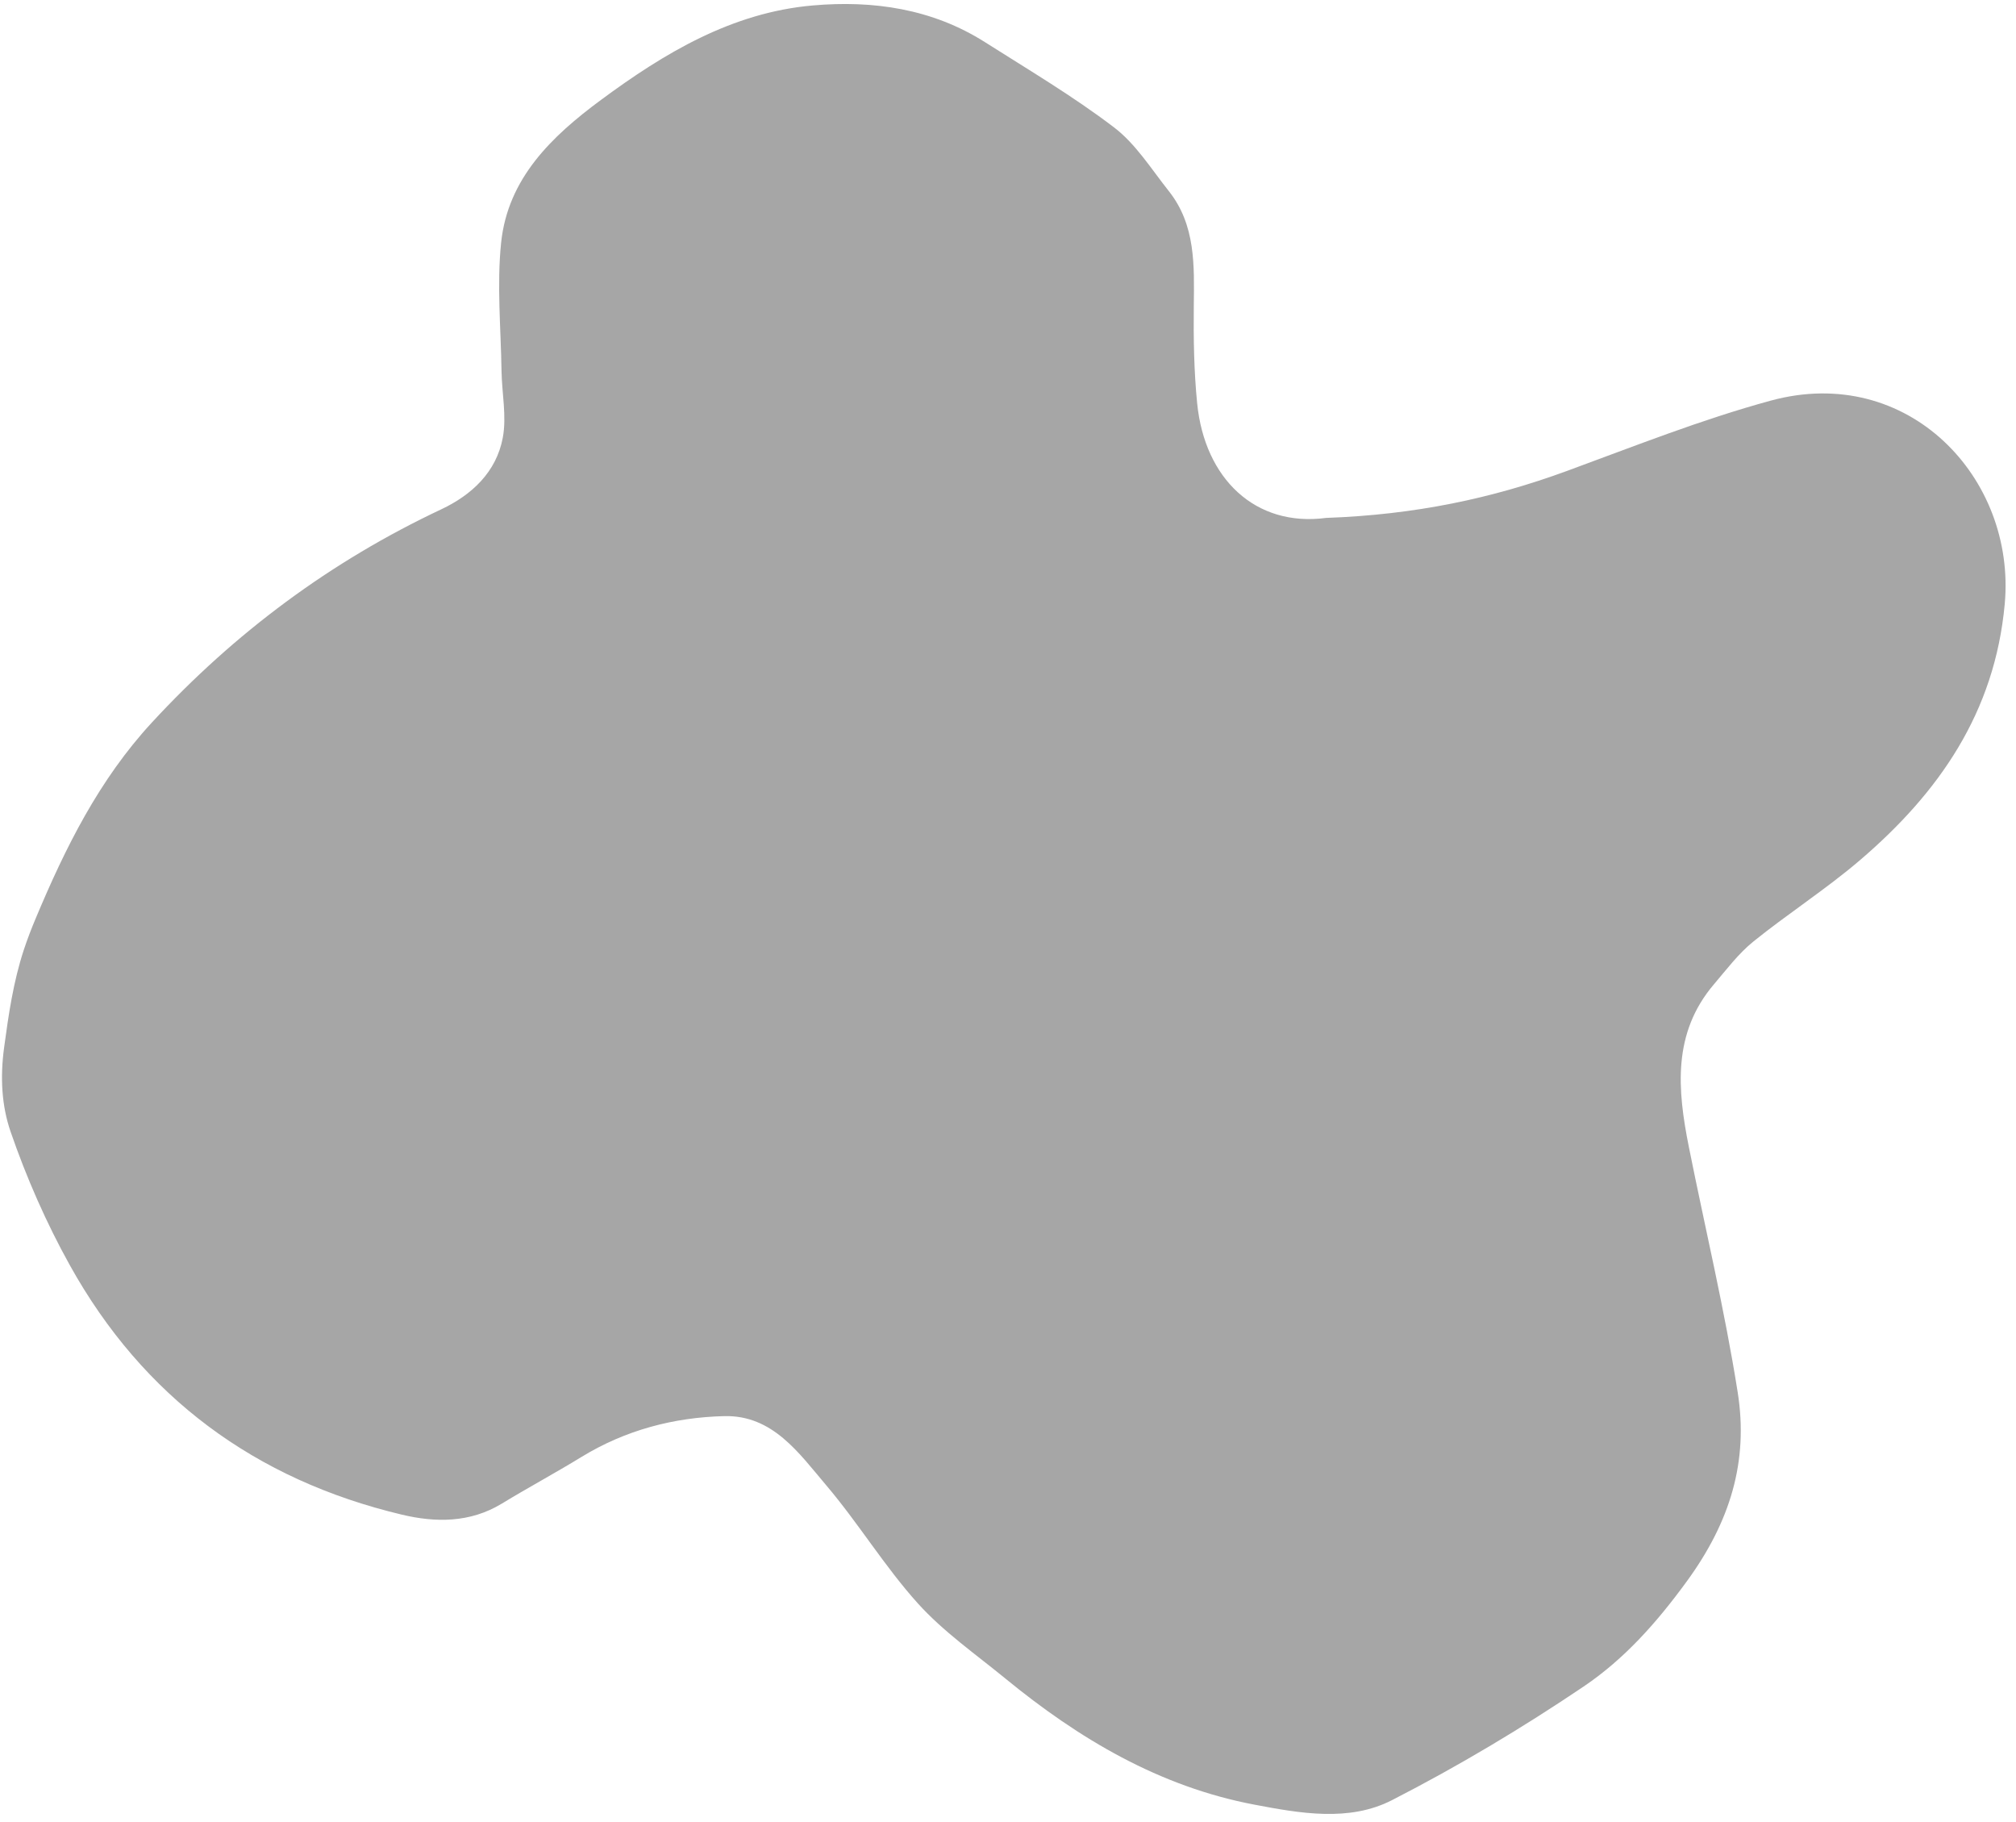
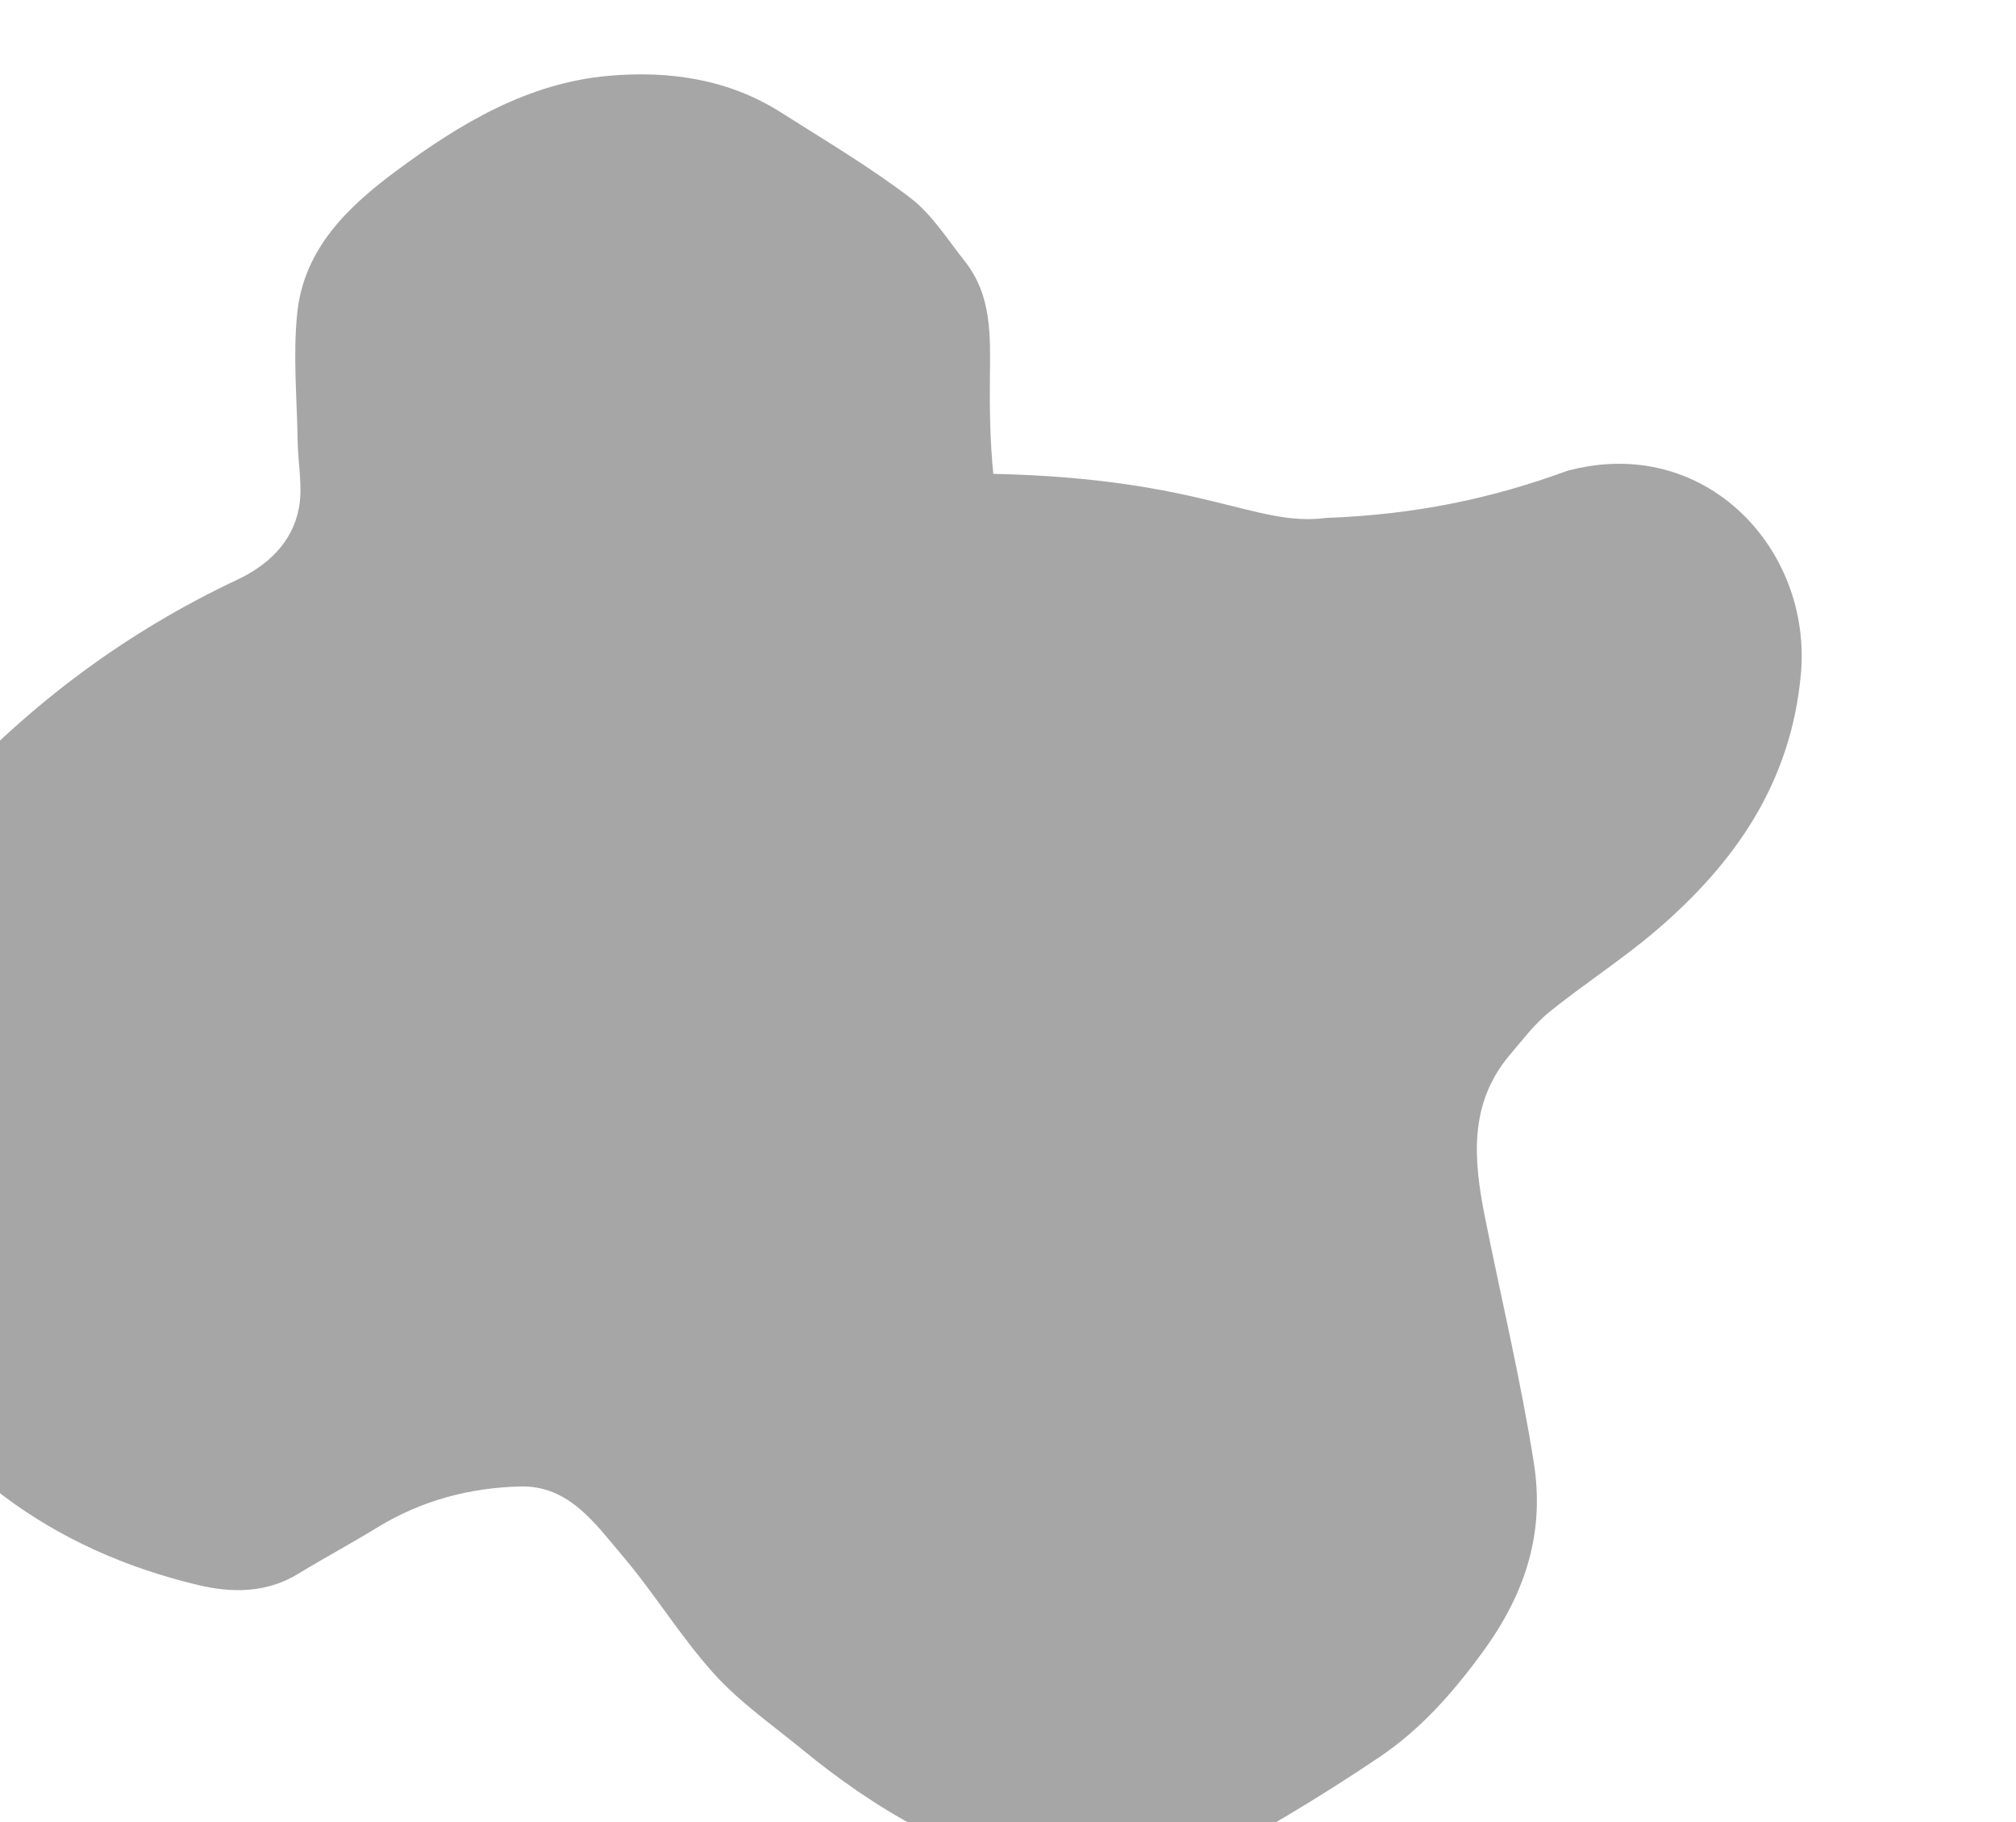
<svg xmlns="http://www.w3.org/2000/svg" fill="#000000" height="454.6" preserveAspectRatio="xMidYMid meet" version="1" viewBox="-0.5 -1.0 503.1 454.6" width="503.1" zoomAndPan="magnify">
  <g id="change1_1">
-     <path d="M330.44,128.222c22.258-0.796,41.412-4.864,60.089-11.715c16.846-6.179,33.605-12.851,50.88-17.55 c34.321-9.335,61.239,19.359,58.383,50.712c-2.47,27.111-16.436,47.128-36.183,63.996c-8.449,7.217-17.891,13.262-26.548,20.253 c-3.717,3.002-6.686,6.969-9.821,10.645c-10.422,12.223-9.137,26.33-6.28,40.612c4.085,20.413,8.953,40.699,12.192,61.243 c2.71,17.193-1.851,32.247-12.689,47.117c-7.562,10.375-15.629,19.43-25.778,26.275c-15.348,10.352-31.353,19.912-47.826,28.349 c-10.658,5.459-22.863,3.288-34.327,1.114c-23.696-4.495-43.77-16.417-62.161-31.485c-7.424-6.082-15.452-11.672-21.82-18.735 c-8.294-9.199-14.809-19.981-22.844-29.441c-6.781-7.985-13.351-17.572-25.464-17.279c-12.606,0.305-24.699,3.489-35.663,10.205 c-6.541,4.006-13.309,7.642-19.862,11.629c-7.92,4.817-16.534,4.749-24.925,2.751c-36.57-8.708-64.558-29.316-82.863-62.23 c-5.892-10.595-10.837-21.872-14.788-33.329c-2.222-6.441-2.629-13.507-1.617-20.992c1.124-8.313,2.308-16.443,4.92-24.381 c0.878-2.667,1.896-5.295,2.983-7.886c7.386-17.618,15.785-34.542,28.973-48.828c20.691-22.413,44.634-40.203,72.22-53.195 c7.677-3.616,13.743-9.341,15.345-17.837c1.01-5.353-0.223-11.113-0.309-16.693c-0.163-10.66-1.187-21.421-0.104-31.96 c1.654-16.095,12.669-26.601,24.903-35.644c15.842-11.71,32.669-21.806,52.824-23.578c15.09-1.326,29.856,0.795,43.026,9.157 c10.861,6.895,21.985,13.482,32.194,21.254c5.439,4.14,9.314,10.4,13.667,15.885c6.759,8.515,6.357,18.621,6.248,28.737 c-0.087,8.092,0.041,16.236,0.847,24.279C300.14,118.4,312.732,130.57,330.44,128.222z" fill="#a6a6a6" />
+     <path d="M330.44,128.222c22.258-0.796,41.412-4.864,60.089-11.715c34.321-9.335,61.239,19.359,58.383,50.712c-2.47,27.111-16.436,47.128-36.183,63.996c-8.449,7.217-17.891,13.262-26.548,20.253 c-3.717,3.002-6.686,6.969-9.821,10.645c-10.422,12.223-9.137,26.33-6.28,40.612c4.085,20.413,8.953,40.699,12.192,61.243 c2.71,17.193-1.851,32.247-12.689,47.117c-7.562,10.375-15.629,19.43-25.778,26.275c-15.348,10.352-31.353,19.912-47.826,28.349 c-10.658,5.459-22.863,3.288-34.327,1.114c-23.696-4.495-43.77-16.417-62.161-31.485c-7.424-6.082-15.452-11.672-21.82-18.735 c-8.294-9.199-14.809-19.981-22.844-29.441c-6.781-7.985-13.351-17.572-25.464-17.279c-12.606,0.305-24.699,3.489-35.663,10.205 c-6.541,4.006-13.309,7.642-19.862,11.629c-7.92,4.817-16.534,4.749-24.925,2.751c-36.57-8.708-64.558-29.316-82.863-62.23 c-5.892-10.595-10.837-21.872-14.788-33.329c-2.222-6.441-2.629-13.507-1.617-20.992c1.124-8.313,2.308-16.443,4.92-24.381 c0.878-2.667,1.896-5.295,2.983-7.886c7.386-17.618,15.785-34.542,28.973-48.828c20.691-22.413,44.634-40.203,72.22-53.195 c7.677-3.616,13.743-9.341,15.345-17.837c1.01-5.353-0.223-11.113-0.309-16.693c-0.163-10.66-1.187-21.421-0.104-31.96 c1.654-16.095,12.669-26.601,24.903-35.644c15.842-11.71,32.669-21.806,52.824-23.578c15.09-1.326,29.856,0.795,43.026,9.157 c10.861,6.895,21.985,13.482,32.194,21.254c5.439,4.14,9.314,10.4,13.667,15.885c6.759,8.515,6.357,18.621,6.248,28.737 c-0.087,8.092,0.041,16.236,0.847,24.279C300.14,118.4,312.732,130.57,330.44,128.222z" fill="#a6a6a6" />
  </g>
</svg>